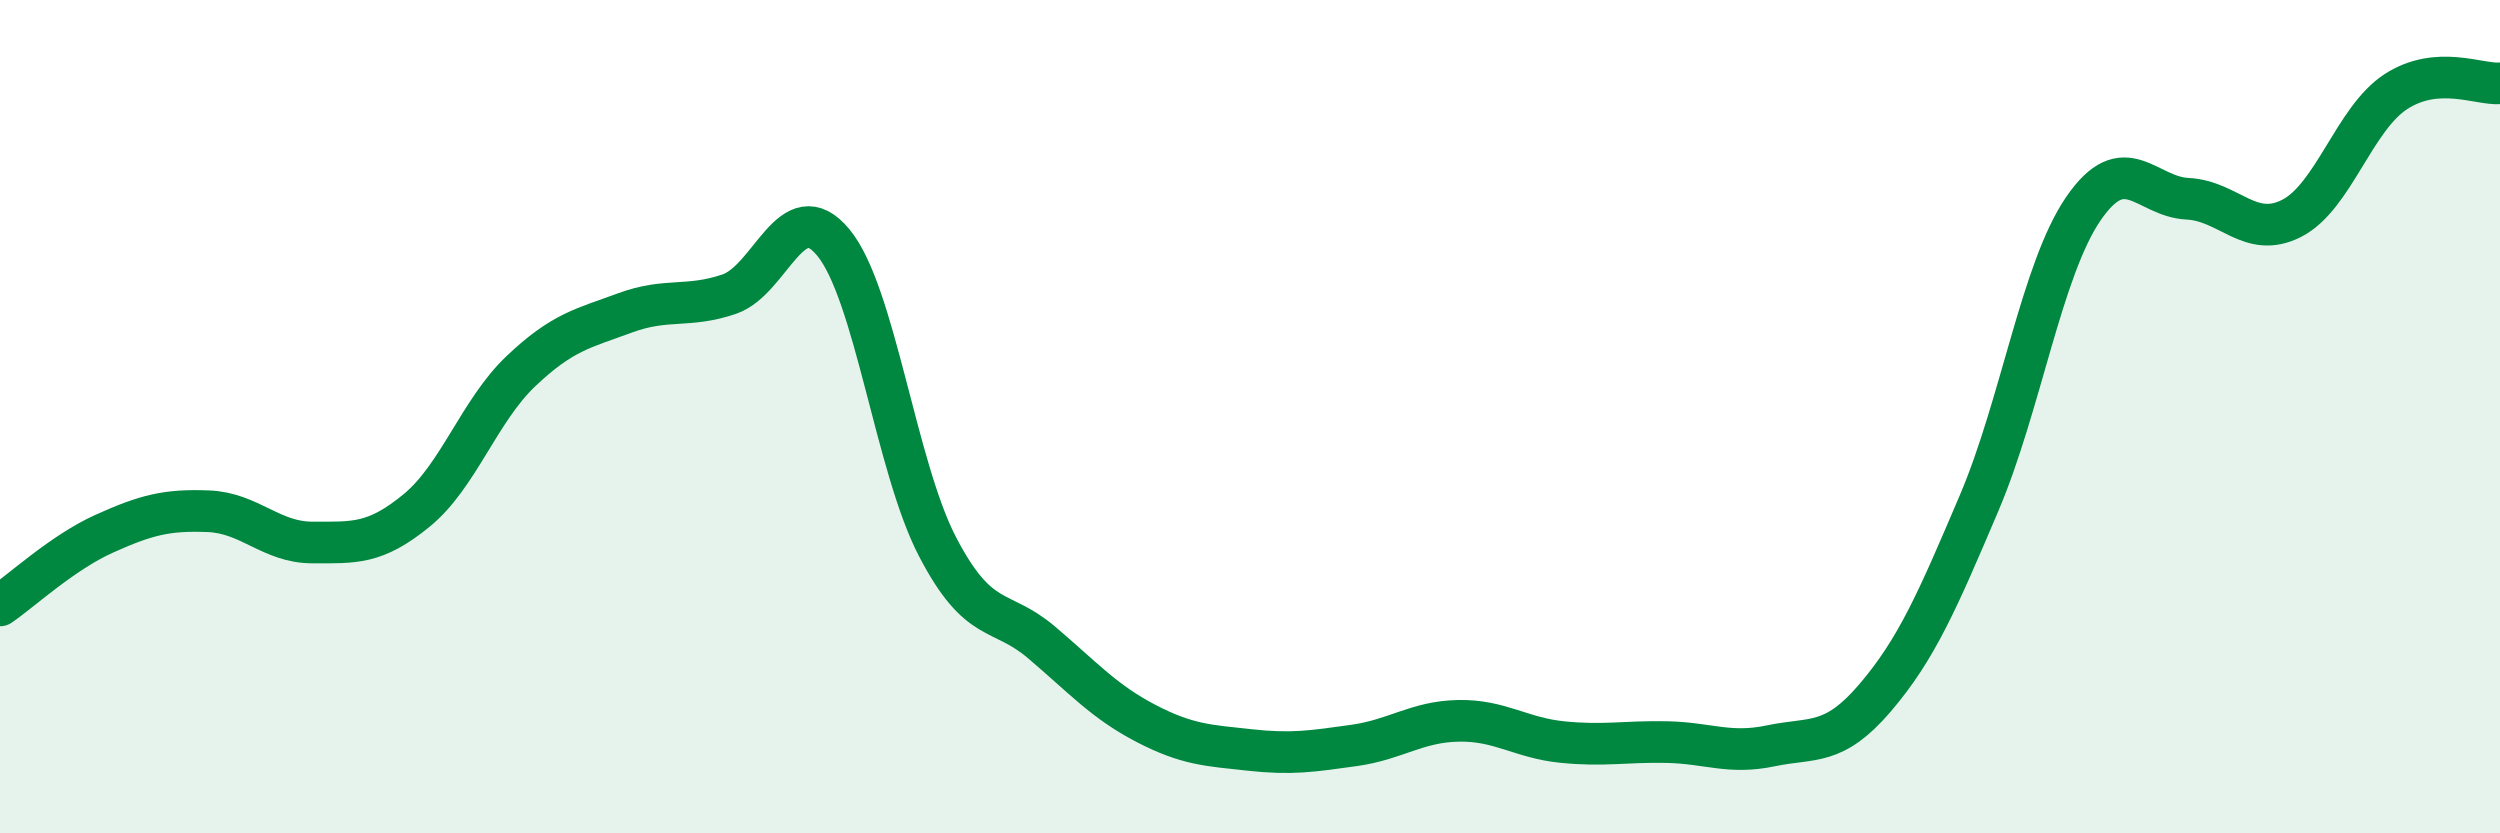
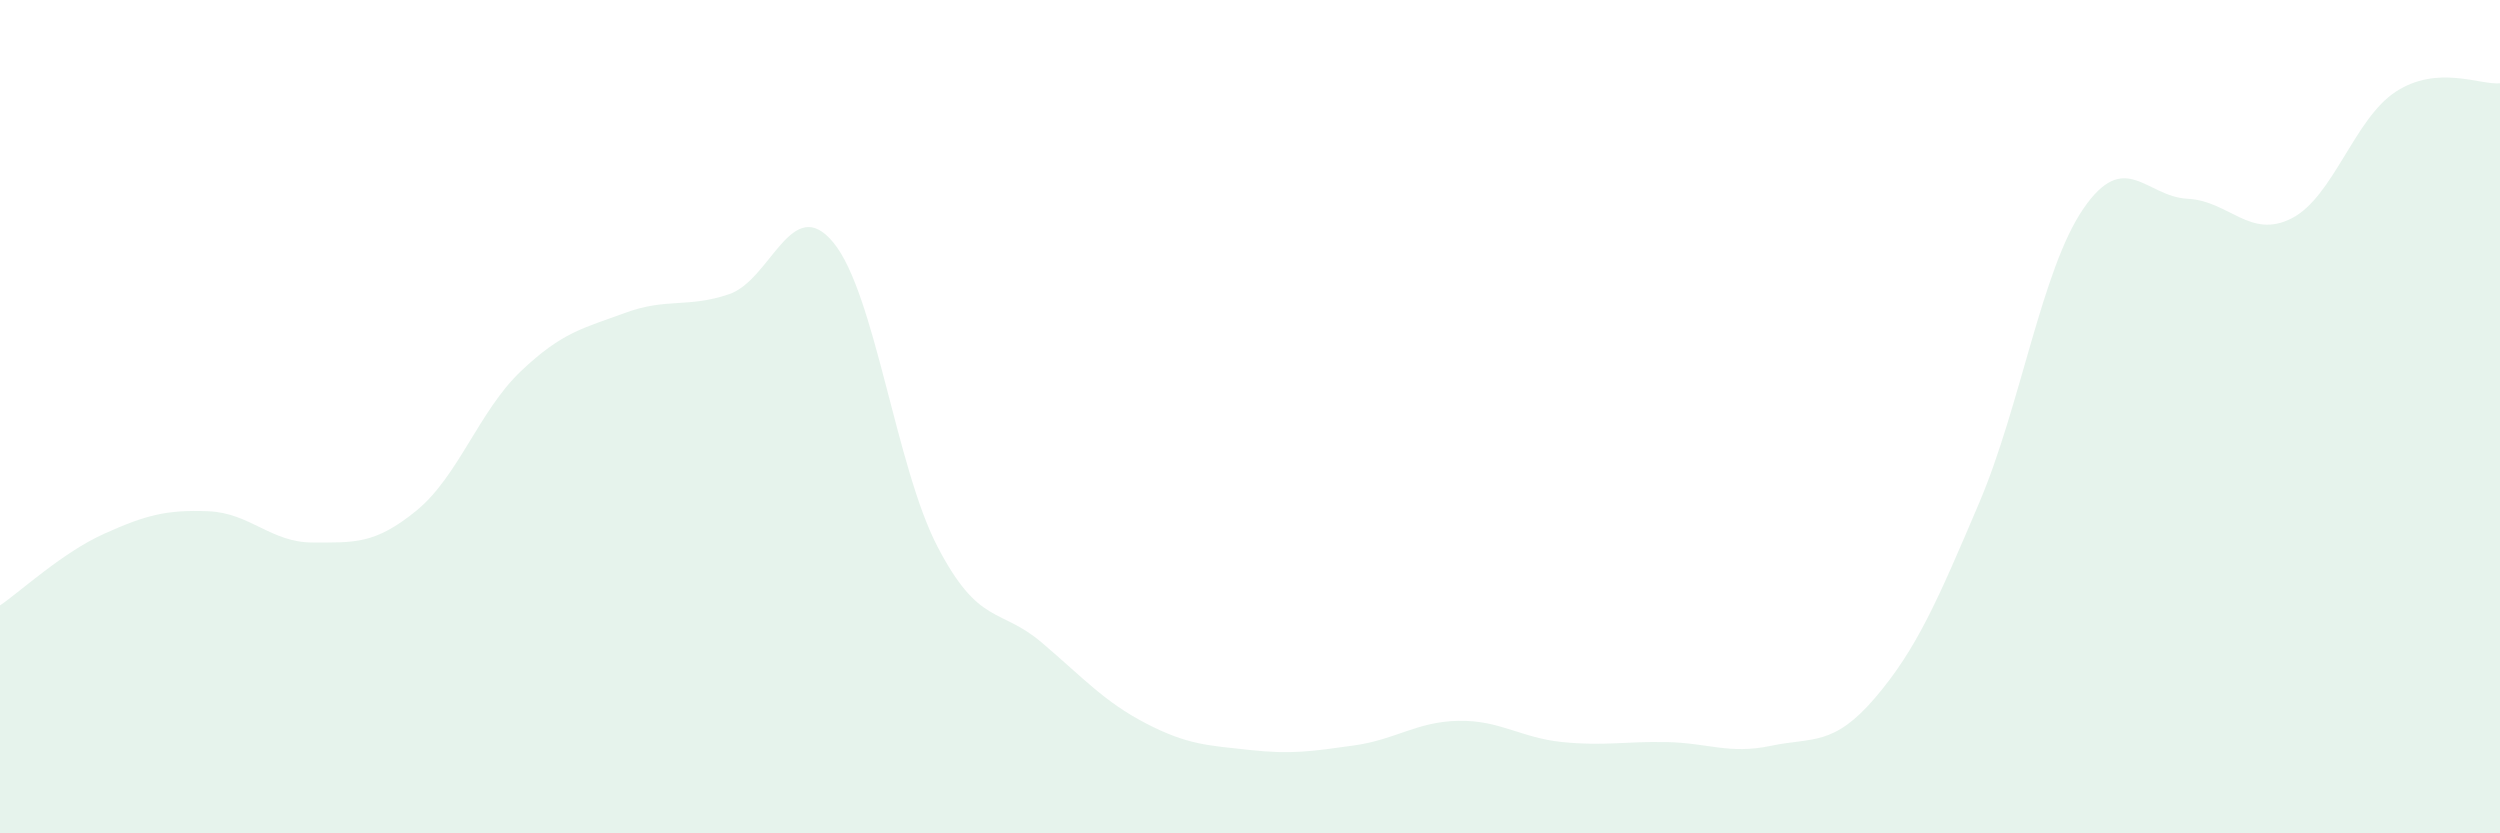
<svg xmlns="http://www.w3.org/2000/svg" width="60" height="20" viewBox="0 0 60 20">
  <path d="M 0,14.53 C 0.5,14.19 1.5,13.26 2.5,12.81 C 3.5,12.36 4,12.23 5,12.27 C 6,12.31 6.5,13.02 7.5,13.02 C 8.5,13.02 9,13.07 10,12.25 C 11,11.43 11.5,9.86 12.5,8.91 C 13.5,7.96 14,7.88 15,7.51 C 16,7.14 16.5,7.4 17.5,7.06 C 18.5,6.72 19,4.61 20,5.82 C 21,7.03 21.5,11.2 22.5,13.12 C 23.5,15.04 24,14.57 25,15.42 C 26,16.27 26.5,16.84 27.5,17.36 C 28.5,17.88 29,17.89 30,18 C 31,18.11 31.5,18.03 32.5,17.89 C 33.5,17.75 34,17.32 35,17.3 C 36,17.28 36.5,17.71 37.5,17.81 C 38.5,17.91 39,17.79 40,17.81 C 41,17.83 41.5,18.11 42.5,17.9 C 43.5,17.69 44,17.92 45,16.75 C 46,15.58 46.5,14.42 47.5,12.07 C 48.5,9.72 49,6.47 50,5.01 C 51,3.55 51.5,4.72 52.5,4.77 C 53.5,4.82 54,5.75 55,5.24 C 56,4.73 56.5,2.85 57.5,2.2 C 58.5,1.55 59.5,2.04 60,2L60 20L0 20Z" fill="#008740" opacity="0.1" stroke-linecap="round" stroke-linejoin="round" />
-   <path d="M 0,14.53 C 0.5,14.19 1.5,13.26 2.5,12.81 C 3.5,12.36 4,12.23 5,12.27 C 6,12.31 6.5,13.02 7.5,13.02 C 8.5,13.02 9,13.07 10,12.25 C 11,11.43 11.5,9.86 12.5,8.91 C 13.5,7.96 14,7.88 15,7.51 C 16,7.14 16.5,7.4 17.5,7.06 C 18.5,6.72 19,4.61 20,5.82 C 21,7.03 21.5,11.2 22.5,13.12 C 23.5,15.04 24,14.57 25,15.42 C 26,16.27 26.5,16.84 27.5,17.36 C 28.5,17.88 29,17.89 30,18 C 31,18.11 31.5,18.03 32.5,17.89 C 33.5,17.75 34,17.32 35,17.3 C 36,17.28 36.5,17.71 37.5,17.81 C 38.5,17.91 39,17.79 40,17.81 C 41,17.83 41.5,18.11 42.5,17.9 C 43.5,17.69 44,17.92 45,16.75 C 46,15.58 46.5,14.42 47.5,12.07 C 48.5,9.72 49,6.47 50,5.01 C 51,3.55 51.5,4.72 52.5,4.77 C 53.5,4.82 54,5.75 55,5.24 C 56,4.73 56.5,2.85 57.5,2.2 C 58.5,1.55 59.5,2.04 60,2" stroke="#008740" stroke-width="1" fill="none" stroke-linecap="round" stroke-linejoin="round" />
</svg>